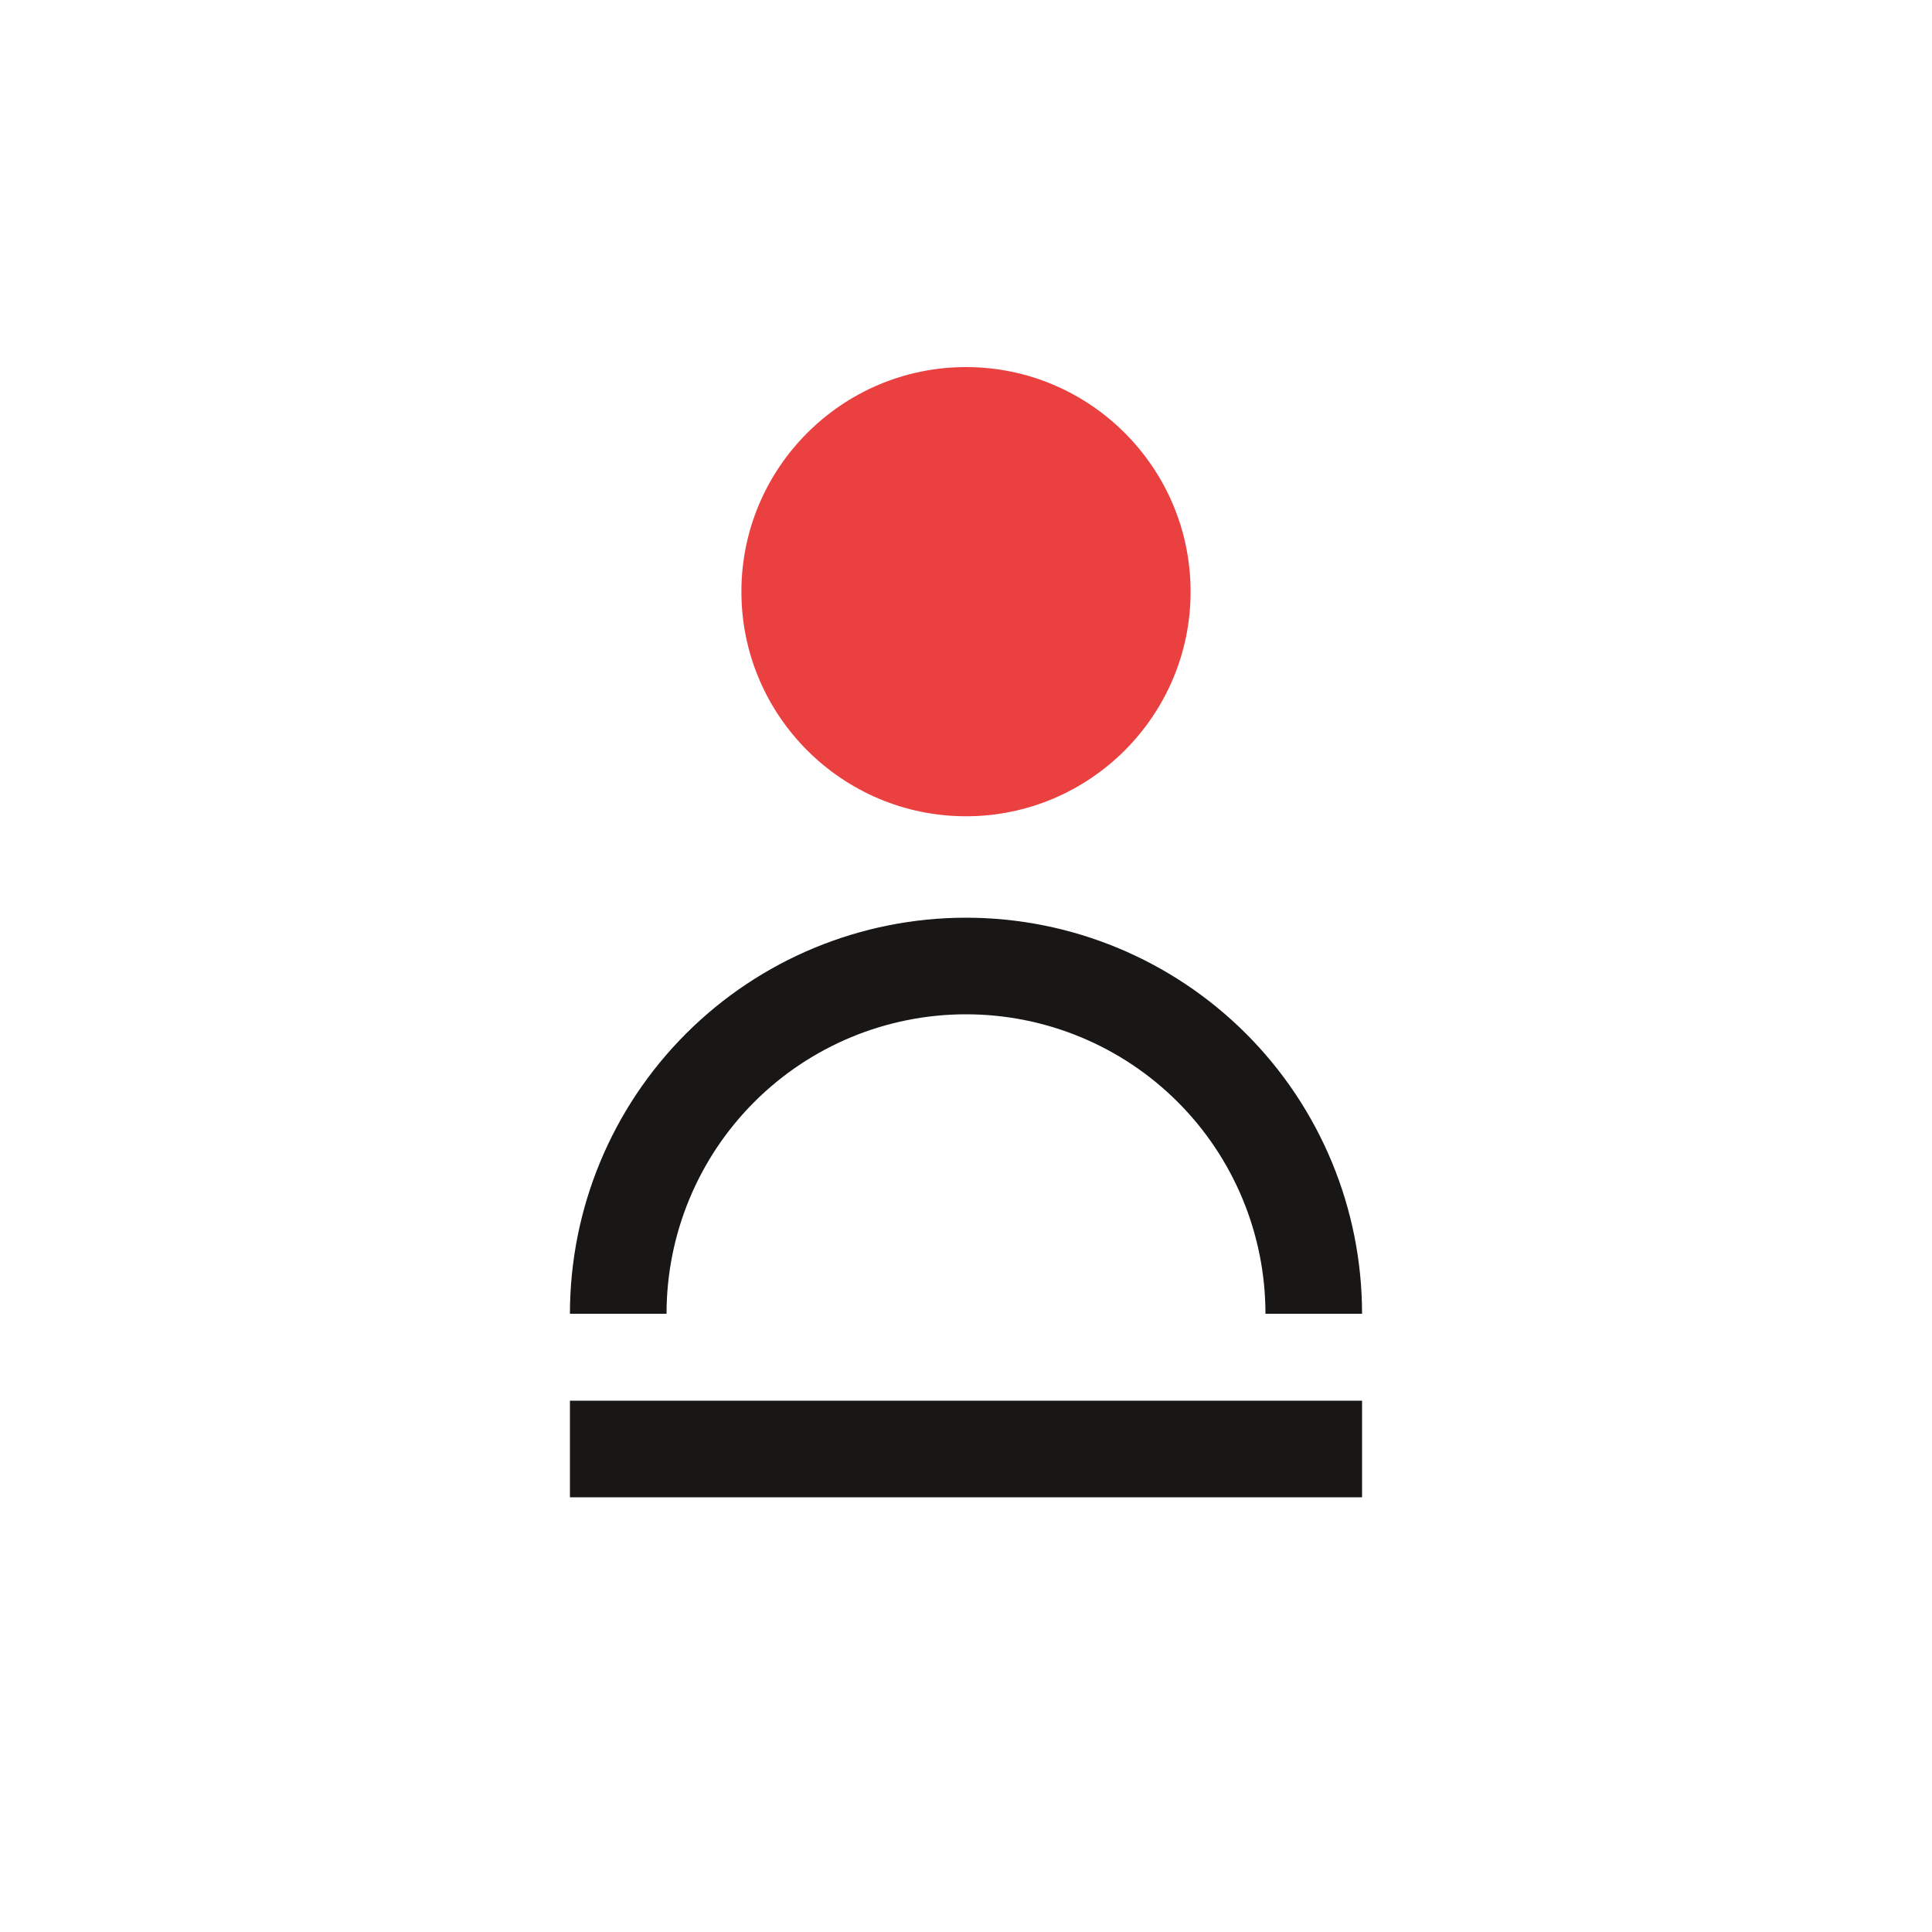
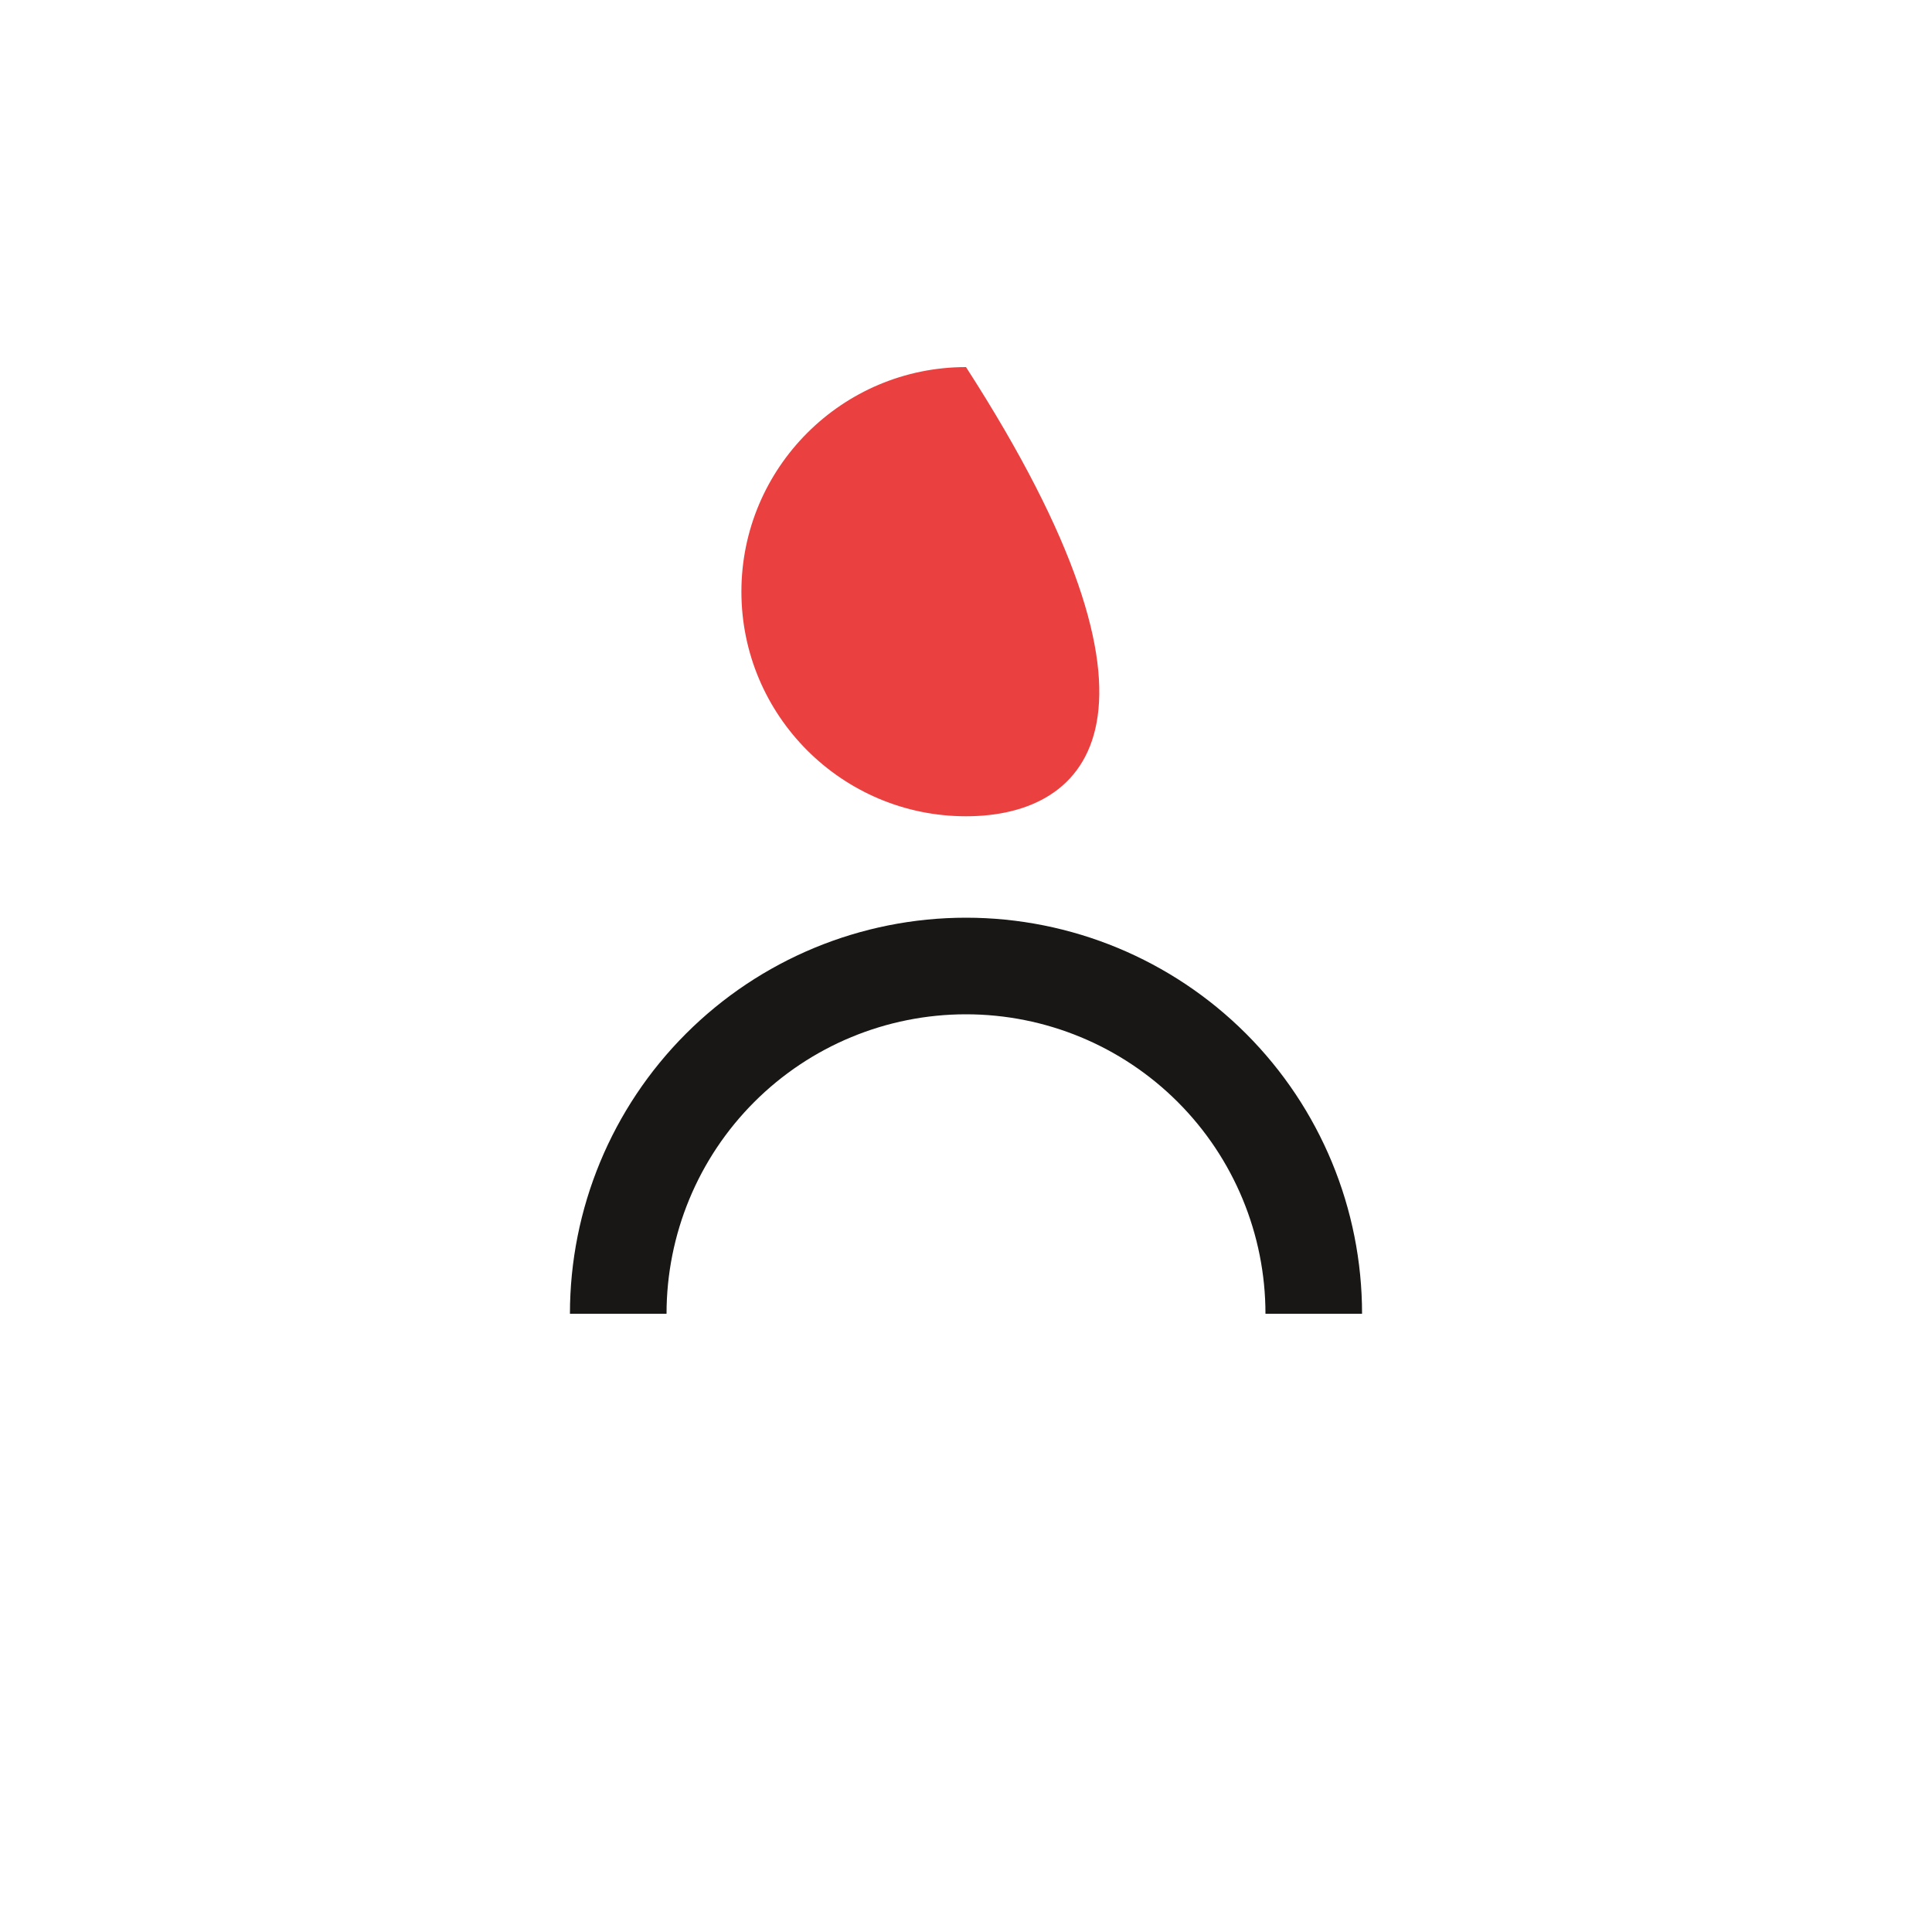
<svg xmlns="http://www.w3.org/2000/svg" width="100" height="100" viewBox="0 0 100 100" fill="none">
-   <path d="M50 42.25C43.589 42.25 38.375 37.036 38.375 30.625C38.375 24.214 43.589 19 50 19C56.411 19 61.625 24.214 61.625 30.625C61.625 37.036 56.411 42.25 50 42.25Z" fill="#EB4040" />
+   <path d="M50 42.25C43.589 42.25 38.375 37.036 38.375 30.625C38.375 24.214 43.589 19 50 19C61.625 37.036 56.411 42.25 50 42.25Z" fill="#EB4040" />
  <path d="M32 68C32 63.226 33.896 58.648 37.272 55.272C40.648 51.896 45.226 50 50 50C54.774 50 59.352 51.896 62.728 55.272C66.104 58.648 68 63.226 68 68" stroke="#181716" stroke-width="5" />
-   <path d="M29.5 75H70.5" stroke="#181716" stroke-width="5" />
</svg>